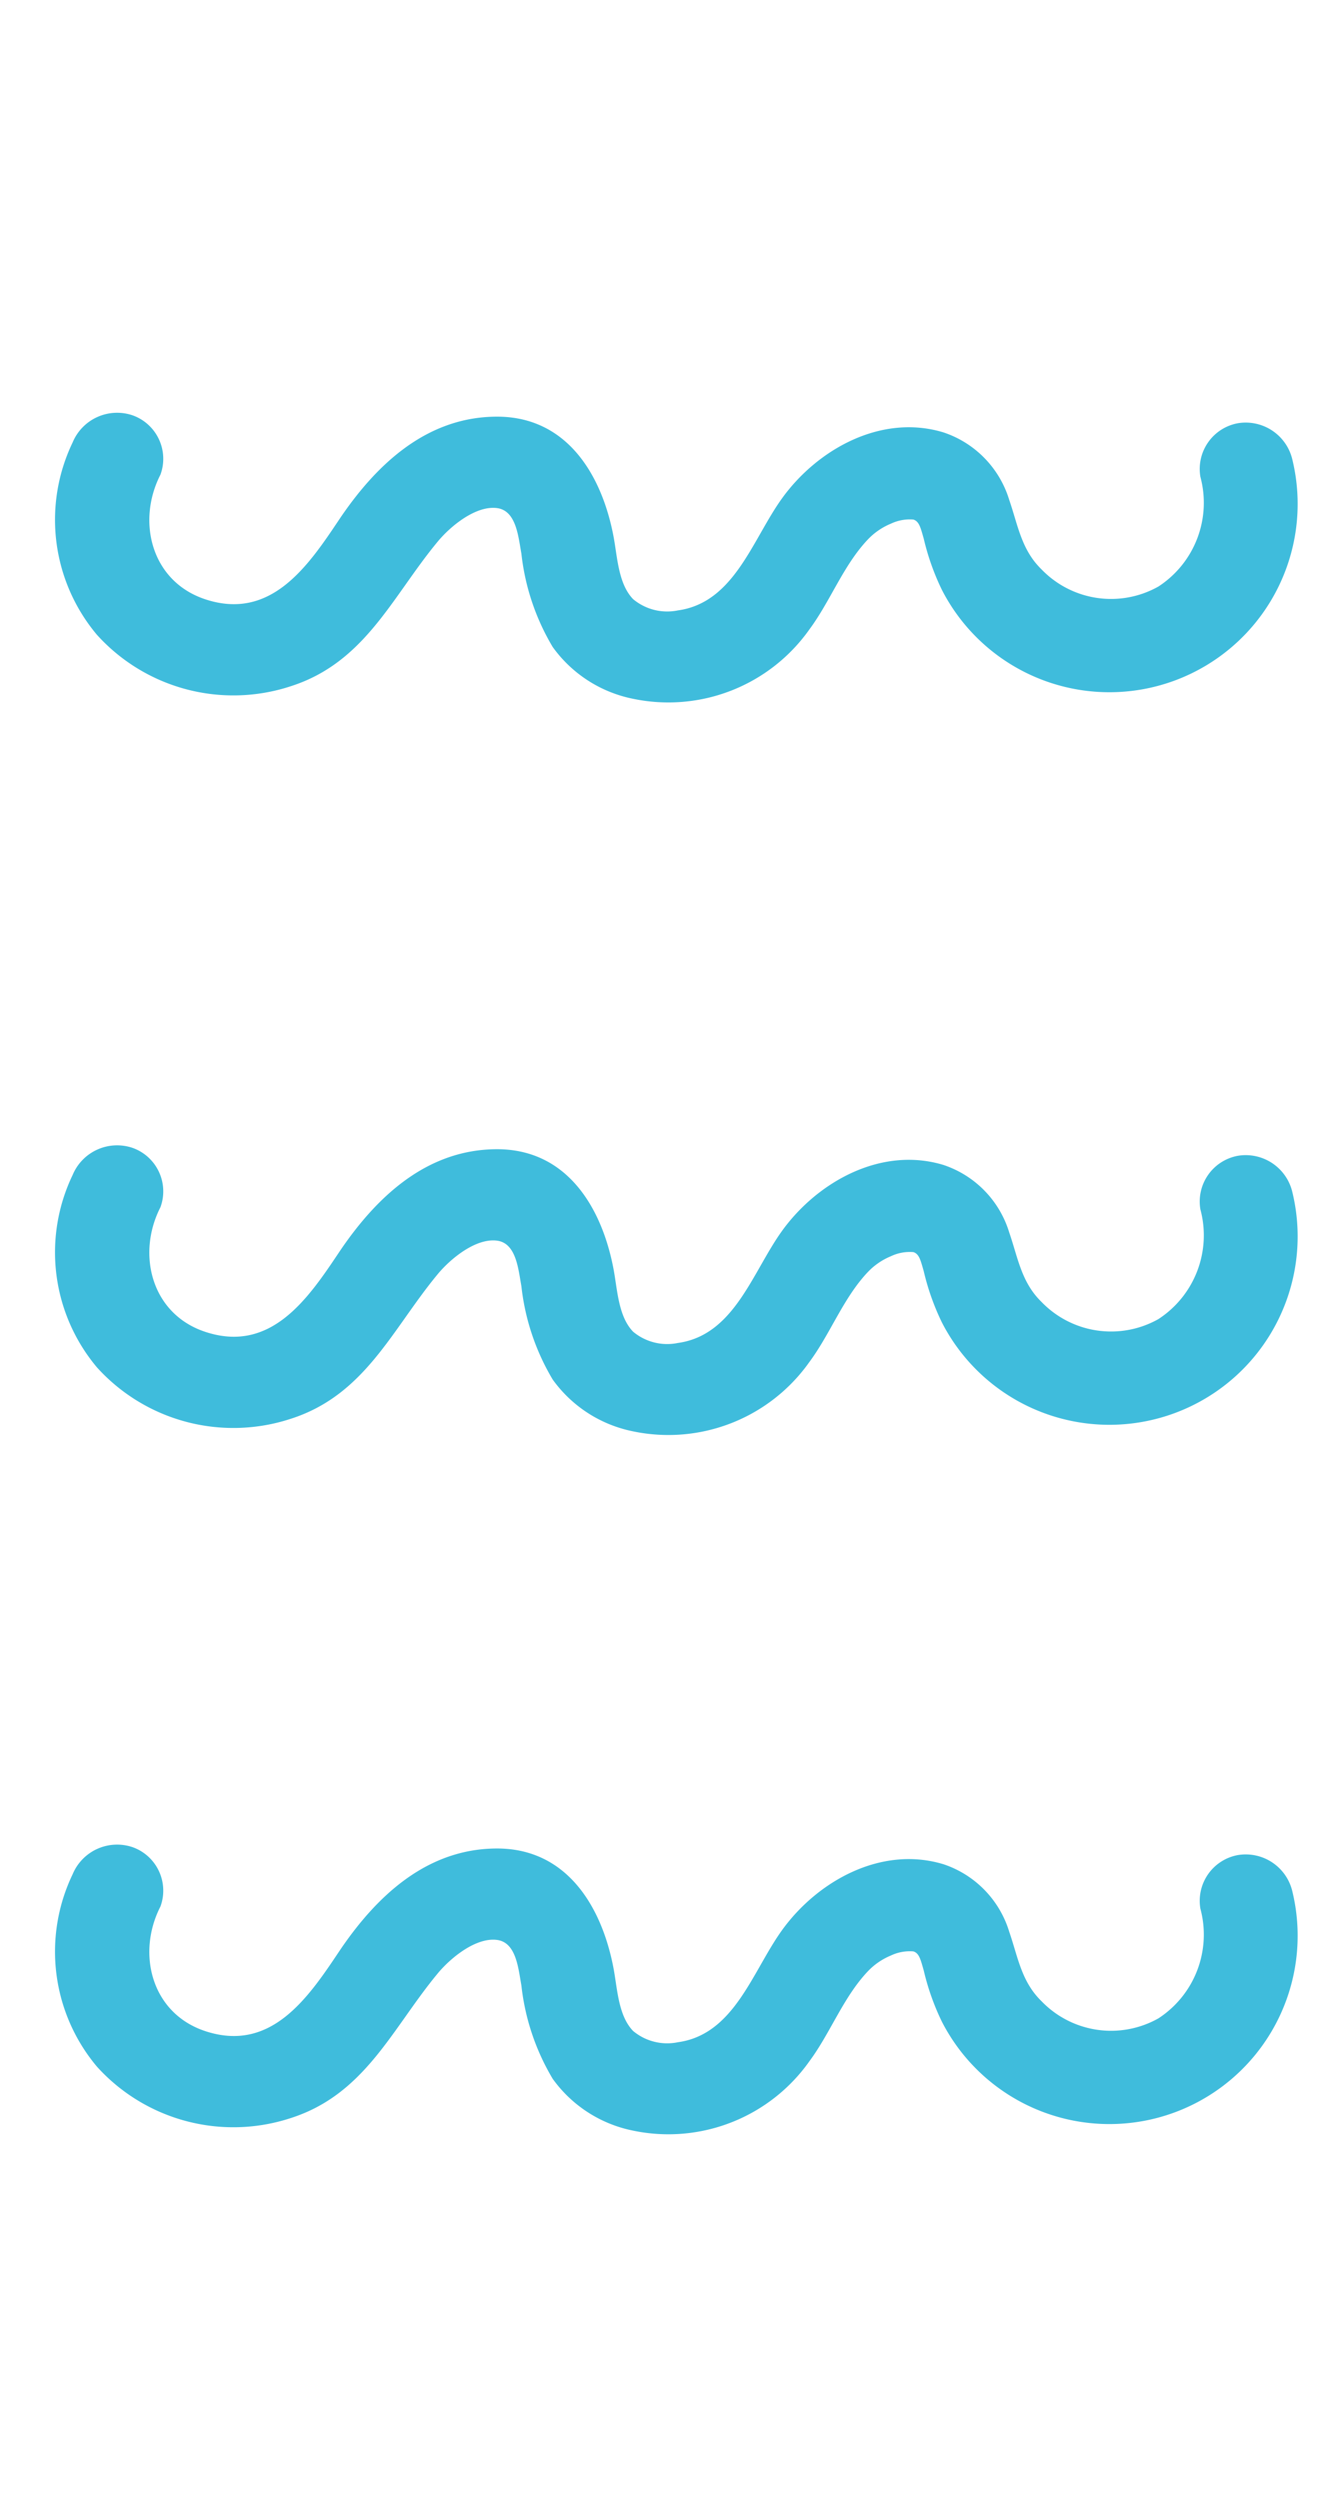
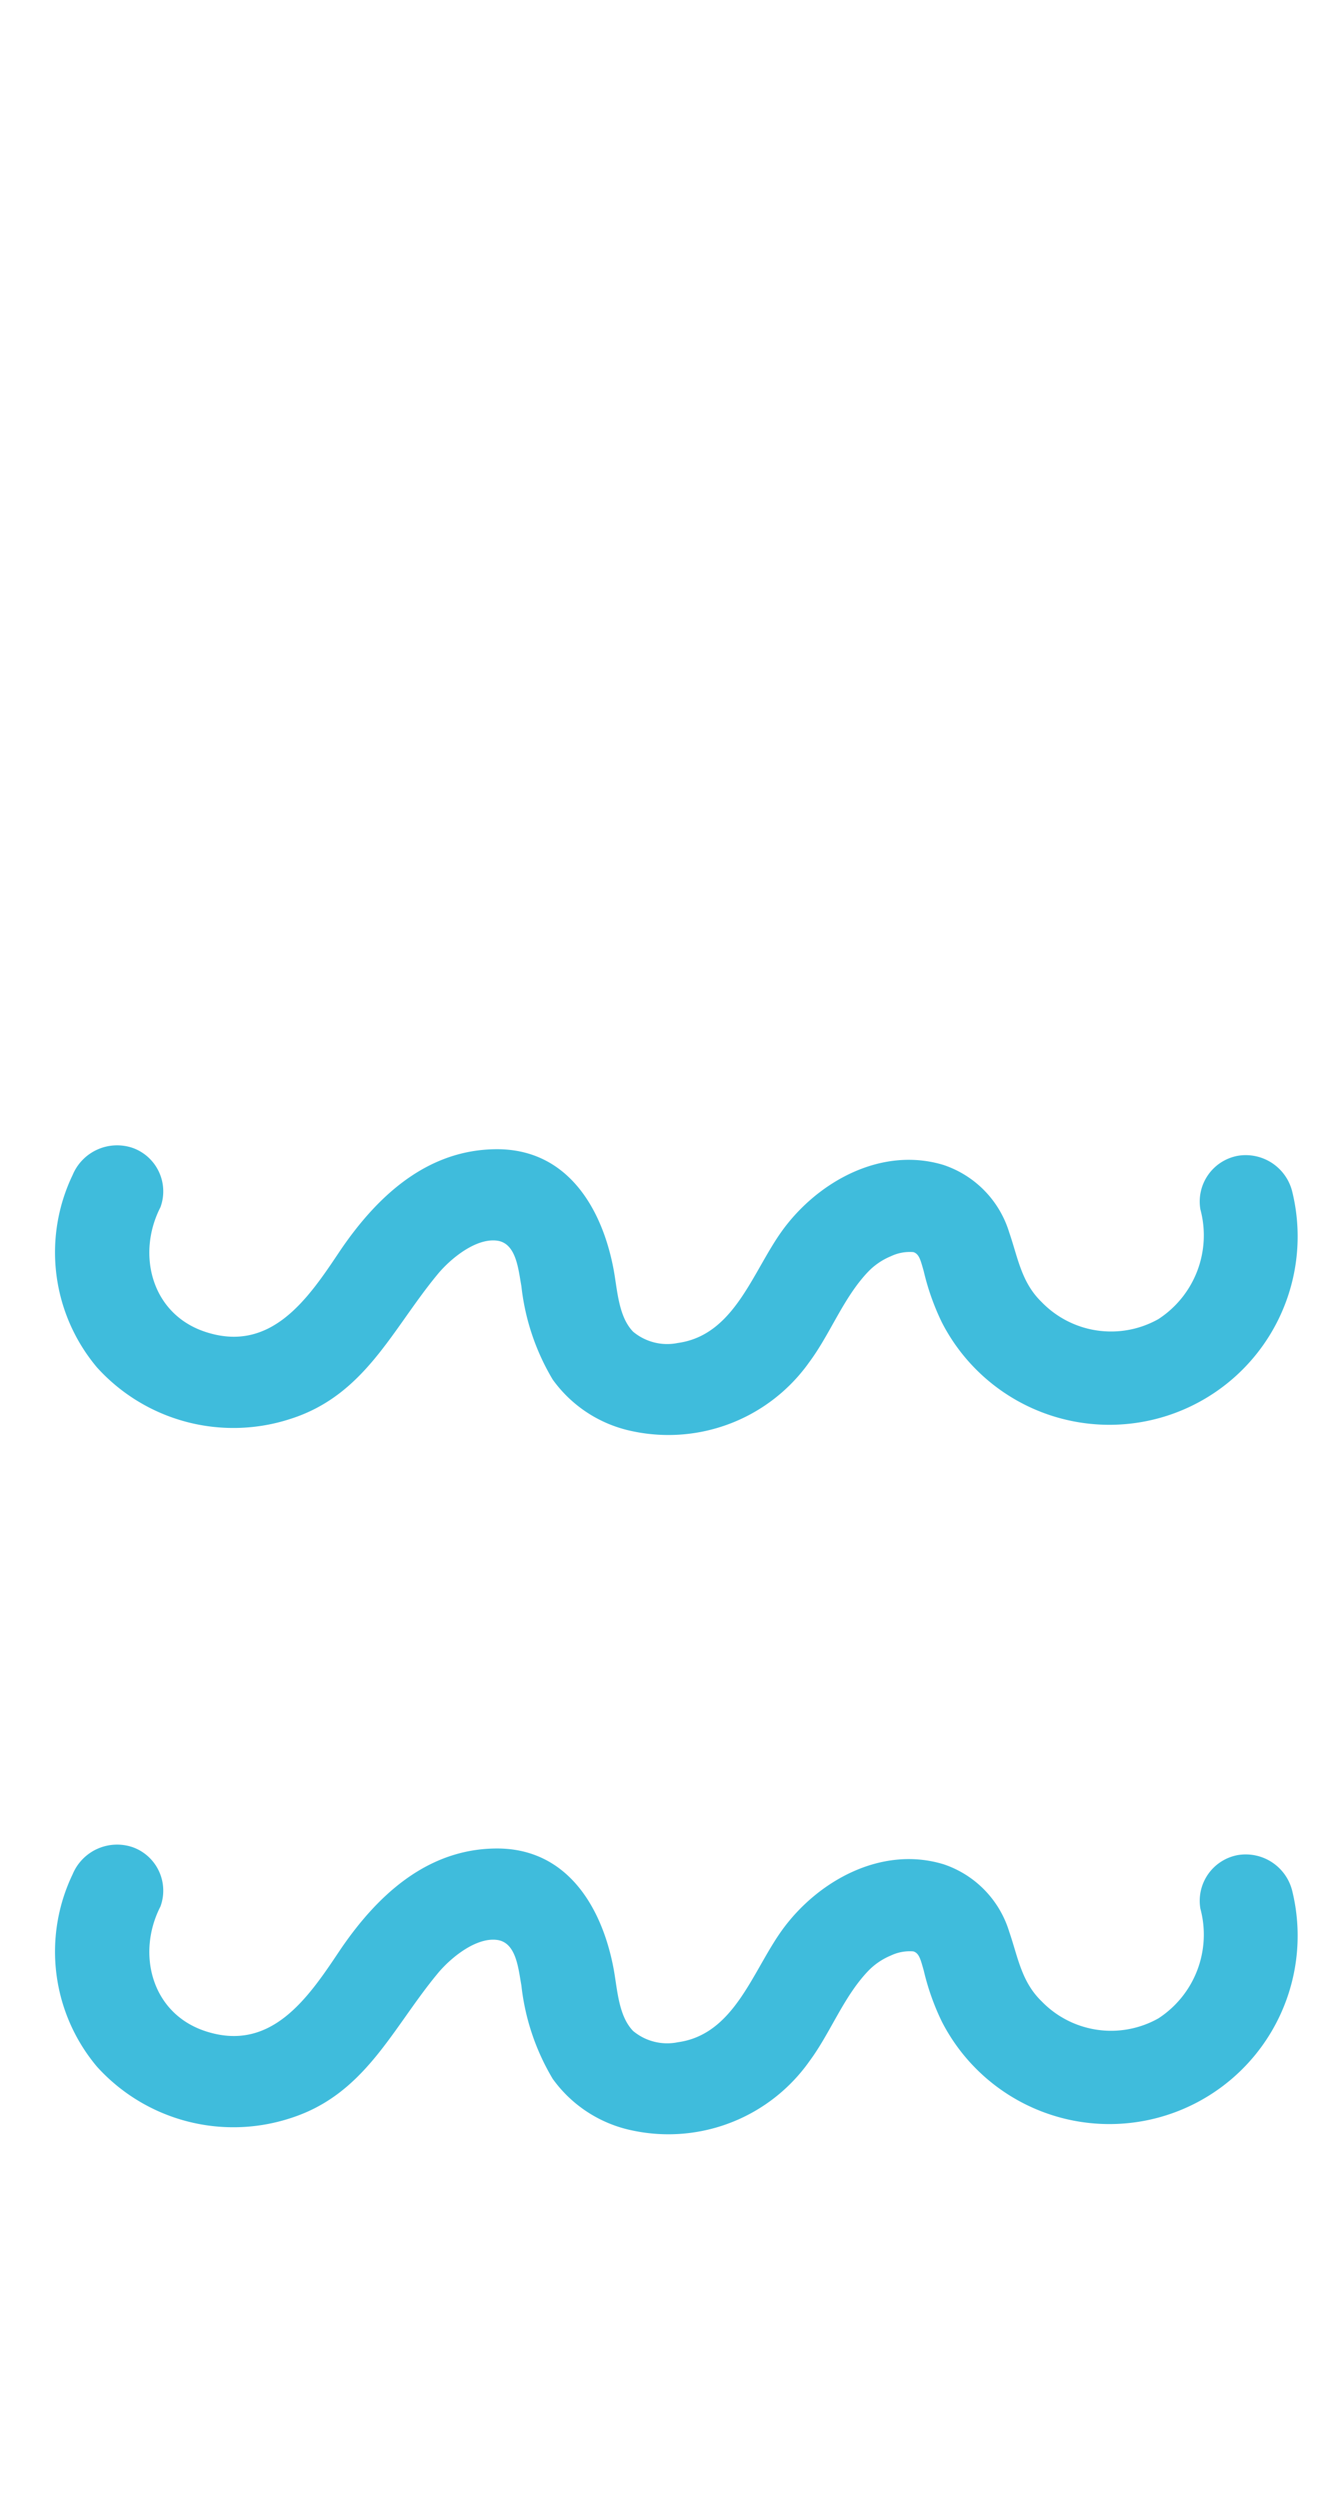
<svg xmlns="http://www.w3.org/2000/svg" width="76.68" height="143.763" viewBox="0 0 76.68 143.763">
  <g id="Group_924" data-name="Group 924" transform="translate(-217.406 -136.591)">
-     <path id="Path_1201" data-name="Path 1201" d="M33.121,59.643a5.741,5.741,0,0,1-6.749.24,5.551,5.551,0,0,1-1.717-6.565c.584-1.51,1.8-2.236,2.953-3.275A5.9,5.9,0,0,0,29.7,45.053c-.394-3.71-3.709-6.287-7.1-7.063-2.852-.652-6.6-.179-8.285-3a3.057,3.057,0,0,1-.409-2.62c.476-1.125,1.852-1.766,2.844-2.424,2.969-1.968,5.36-5.145,3.738-8.911-1.612-3.741-5.319-5.312-9.027-6.019-3.162-.6-6.85-1.347-7.175-5.286-.269-3.252,2.568-5.39,5.585-5.17a2.652,2.652,0,0,0,2.515-2.788A2.77,2.77,0,0,0,9.6-.811,10.267,10.267,0,0,0-.029,4.8,10.575,10.575,0,0,0,1.6,16.2c2.939,3.415,7.017,3.355,10.968,4.539,1.121.336,2.779,1.213,3.1,2.394.288,1.069-1.034,1.756-1.861,2.3A13.287,13.287,0,0,0,9.567,29.19a7.5,7.5,0,0,0-.939,5.389,9.929,9.929,0,0,0,7.638,7.8c1.976.476,4.135.357,6.054,1.067a3.849,3.849,0,0,1,1.366.867,2.534,2.534,0,0,1,.727,1.1c.036.356-.292.583-.775.976a14.046,14.046,0,0,0-2.305,2.114A10.823,10.823,0,0,0,36.071,64.144a2.756,2.756,0,0,0,.732-3.715A2.674,2.674,0,0,0,33.121,59.643Z" transform="matrix(0.391, -0.921, 0.921, 0.391, 218.576, 171.195)" fill="#3fbcdc" />
    <path id="Path_1203" data-name="Path 1203" d="M33.121,59.643a5.741,5.741,0,0,1-6.749.24,5.551,5.551,0,0,1-1.717-6.565c.584-1.51,1.8-2.236,2.953-3.275A5.9,5.9,0,0,0,29.7,45.053c-.394-3.71-3.709-6.287-7.1-7.063-2.852-.652-6.6-.179-8.285-3a3.057,3.057,0,0,1-.409-2.62c.476-1.125,1.852-1.766,2.844-2.424,2.969-1.968,5.36-5.145,3.738-8.911-1.612-3.741-5.319-5.312-9.027-6.019-3.162-.6-6.85-1.347-7.175-5.286-.269-3.252,2.568-5.39,5.585-5.17a2.652,2.652,0,0,0,2.515-2.788A2.77,2.77,0,0,0,9.6-.811,10.267,10.267,0,0,0-.029,4.8,10.575,10.575,0,0,0,1.6,16.2c2.939,3.415,7.017,3.355,10.968,4.539,1.121.336,2.779,1.213,3.1,2.394.288,1.069-1.034,1.756-1.861,2.3A13.287,13.287,0,0,0,9.567,29.19a7.5,7.5,0,0,0-.939,5.389,9.929,9.929,0,0,0,7.638,7.8c1.976.476,4.135.357,6.054,1.067a3.849,3.849,0,0,1,1.366.867,2.534,2.534,0,0,1,.727,1.1c.036.356-.292.583-.775.976a14.046,14.046,0,0,0-2.305,2.114A10.823,10.823,0,0,0,36.071,64.144a2.756,2.756,0,0,0,.732-3.715A2.674,2.674,0,0,0,33.121,59.643Z" transform="matrix(0.391, -0.921, 0.921, 0.391, 218.576, 253.531)" fill="#3fbcdc" />
    <path id="Path_1202" data-name="Path 1202" d="M33.121,59.643a5.741,5.741,0,0,1-6.749.24,5.551,5.551,0,0,1-1.717-6.565c.584-1.51,1.8-2.236,2.953-3.275A5.9,5.9,0,0,0,29.7,45.053c-.394-3.71-3.709-6.287-7.1-7.063-2.852-.652-6.6-.179-8.285-3a3.057,3.057,0,0,1-.409-2.62c.476-1.125,1.852-1.766,2.844-2.424,2.969-1.968,5.36-5.145,3.738-8.911-1.612-3.741-5.319-5.312-9.027-6.019-3.162-.6-6.85-1.347-7.175-5.286-.269-3.252,2.568-5.39,5.585-5.17a2.652,2.652,0,0,0,2.515-2.788A2.77,2.77,0,0,0,9.6-.811,10.267,10.267,0,0,0-.029,4.8,10.575,10.575,0,0,0,1.6,16.2c2.939,3.415,7.017,3.355,10.968,4.539,1.121.336,2.779,1.213,3.1,2.394.288,1.069-1.034,1.756-1.861,2.3A13.287,13.287,0,0,0,9.567,29.19a7.5,7.5,0,0,0-.939,5.389,9.929,9.929,0,0,0,7.638,7.8c1.976.476,4.135.357,6.054,1.067a3.849,3.849,0,0,1,1.366.867,2.534,2.534,0,0,1,.727,1.1c.036.356-.292.583-.775.976a14.046,14.046,0,0,0-2.305,2.114A10.823,10.823,0,0,0,36.071,64.144a2.756,2.756,0,0,0,.732-3.715A2.674,2.674,0,0,0,33.121,59.643Z" transform="matrix(0.391, -0.921, 0.921, 0.391, 218.576, 213.32)" fill="#3fbcdc" />
  </g>
</svg>